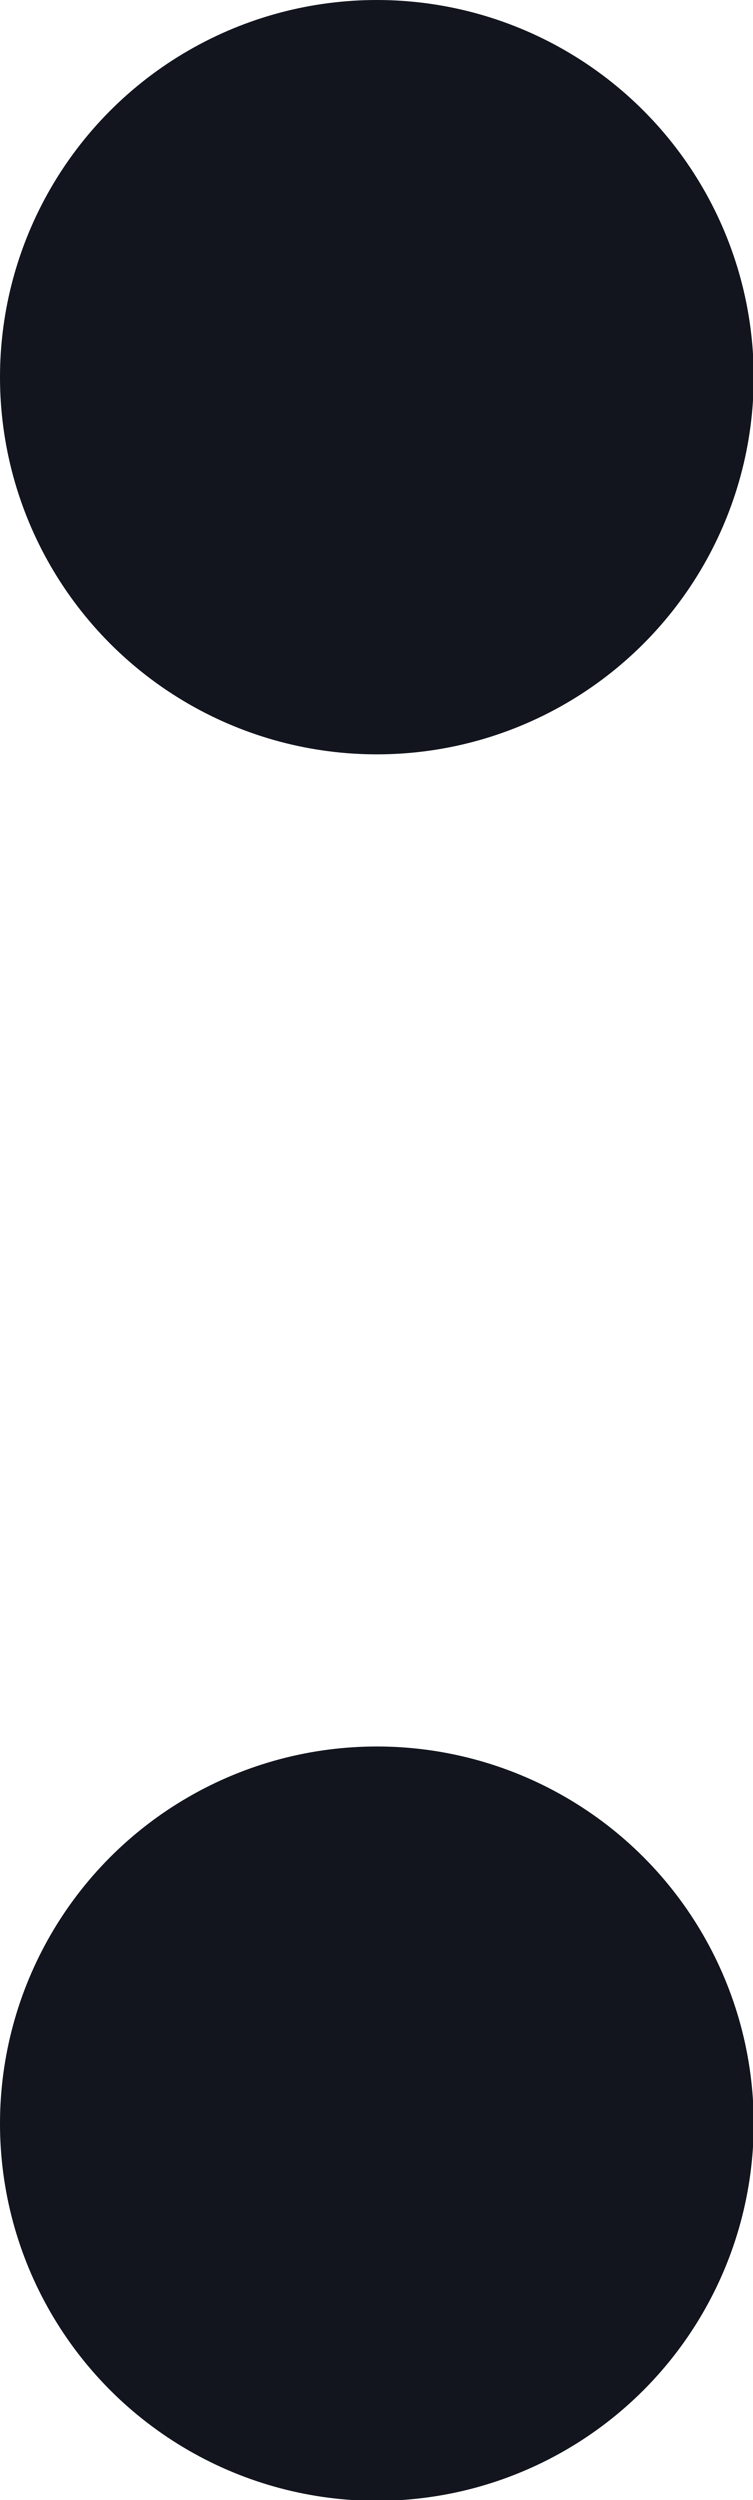
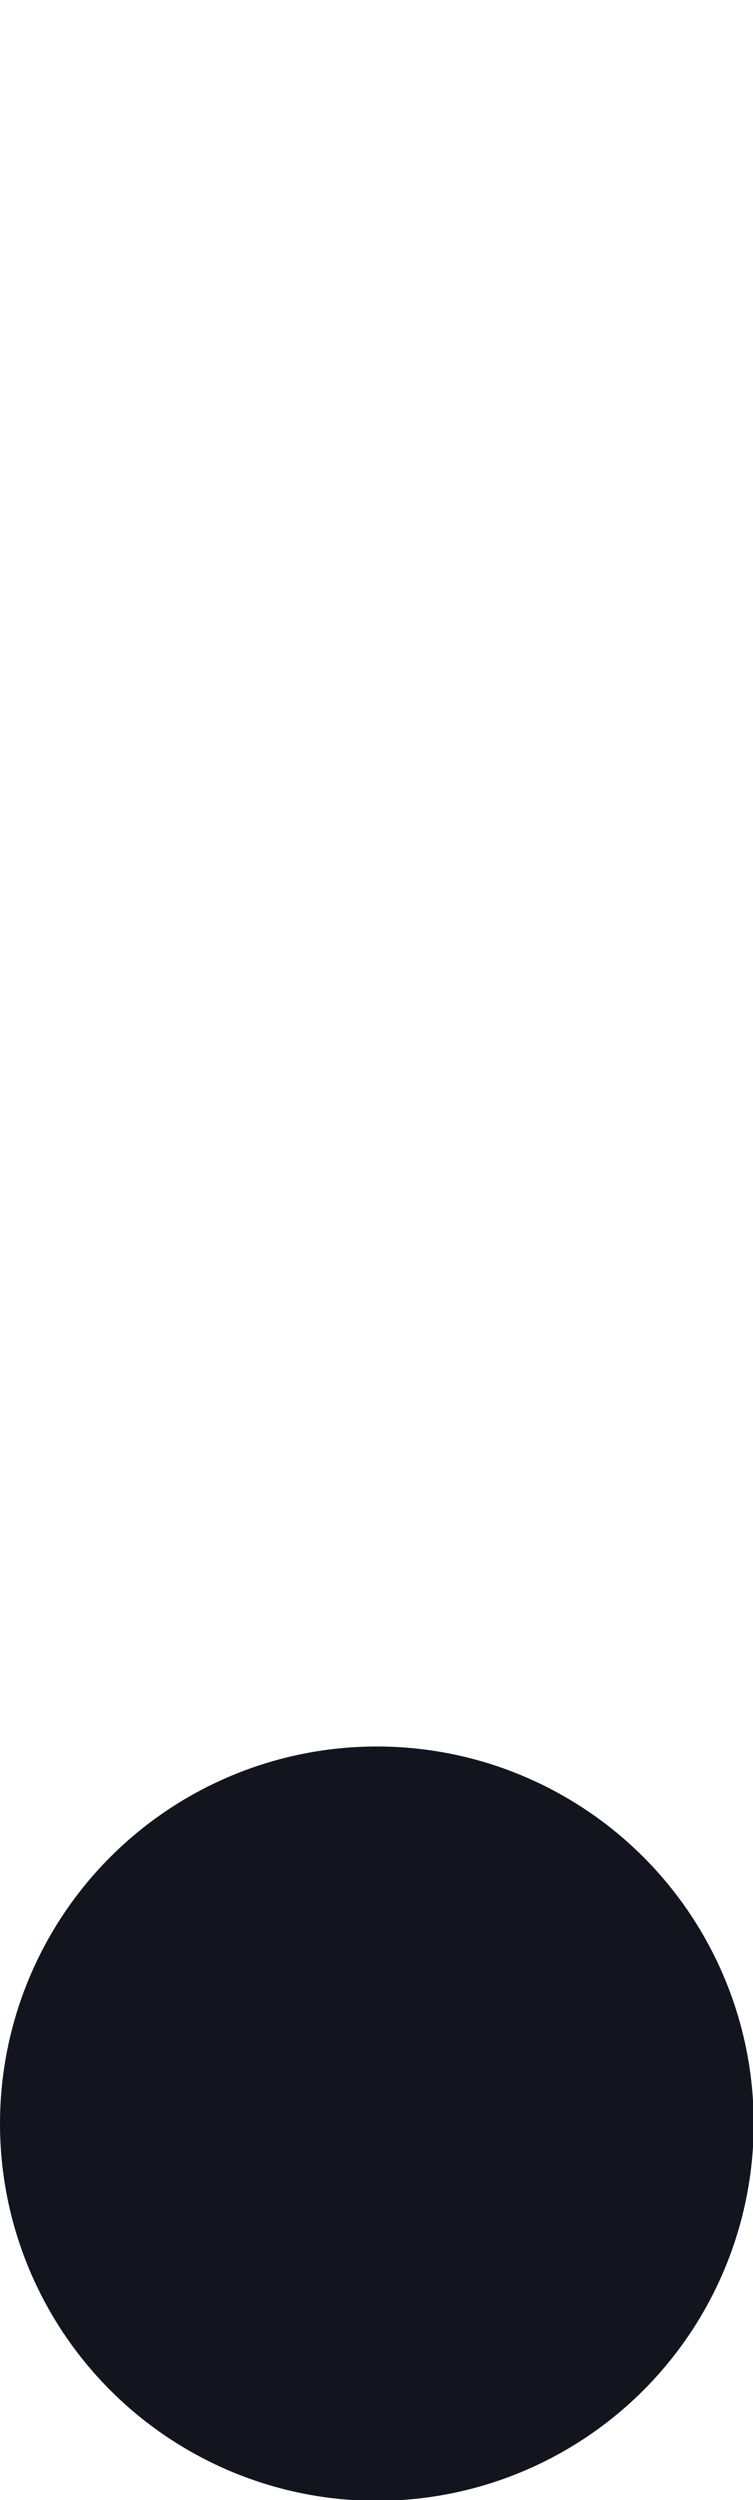
<svg xmlns="http://www.w3.org/2000/svg" id="Capa_2" data-name="Capa 2" viewBox="0 0 10.65 35.33">
  <defs>
    <style>
      .cls-1 {
        fill: #12151e;
      }
    </style>
  </defs>
  <g id="Capa_1-2" data-name="Capa 1">
    <g>
-       <circle class="cls-1" cx="5.33" cy="5.33" r="5.33" />
      <circle class="cls-1" cx="5.33" cy="30.01" r="5.33" />
    </g>
  </g>
</svg>